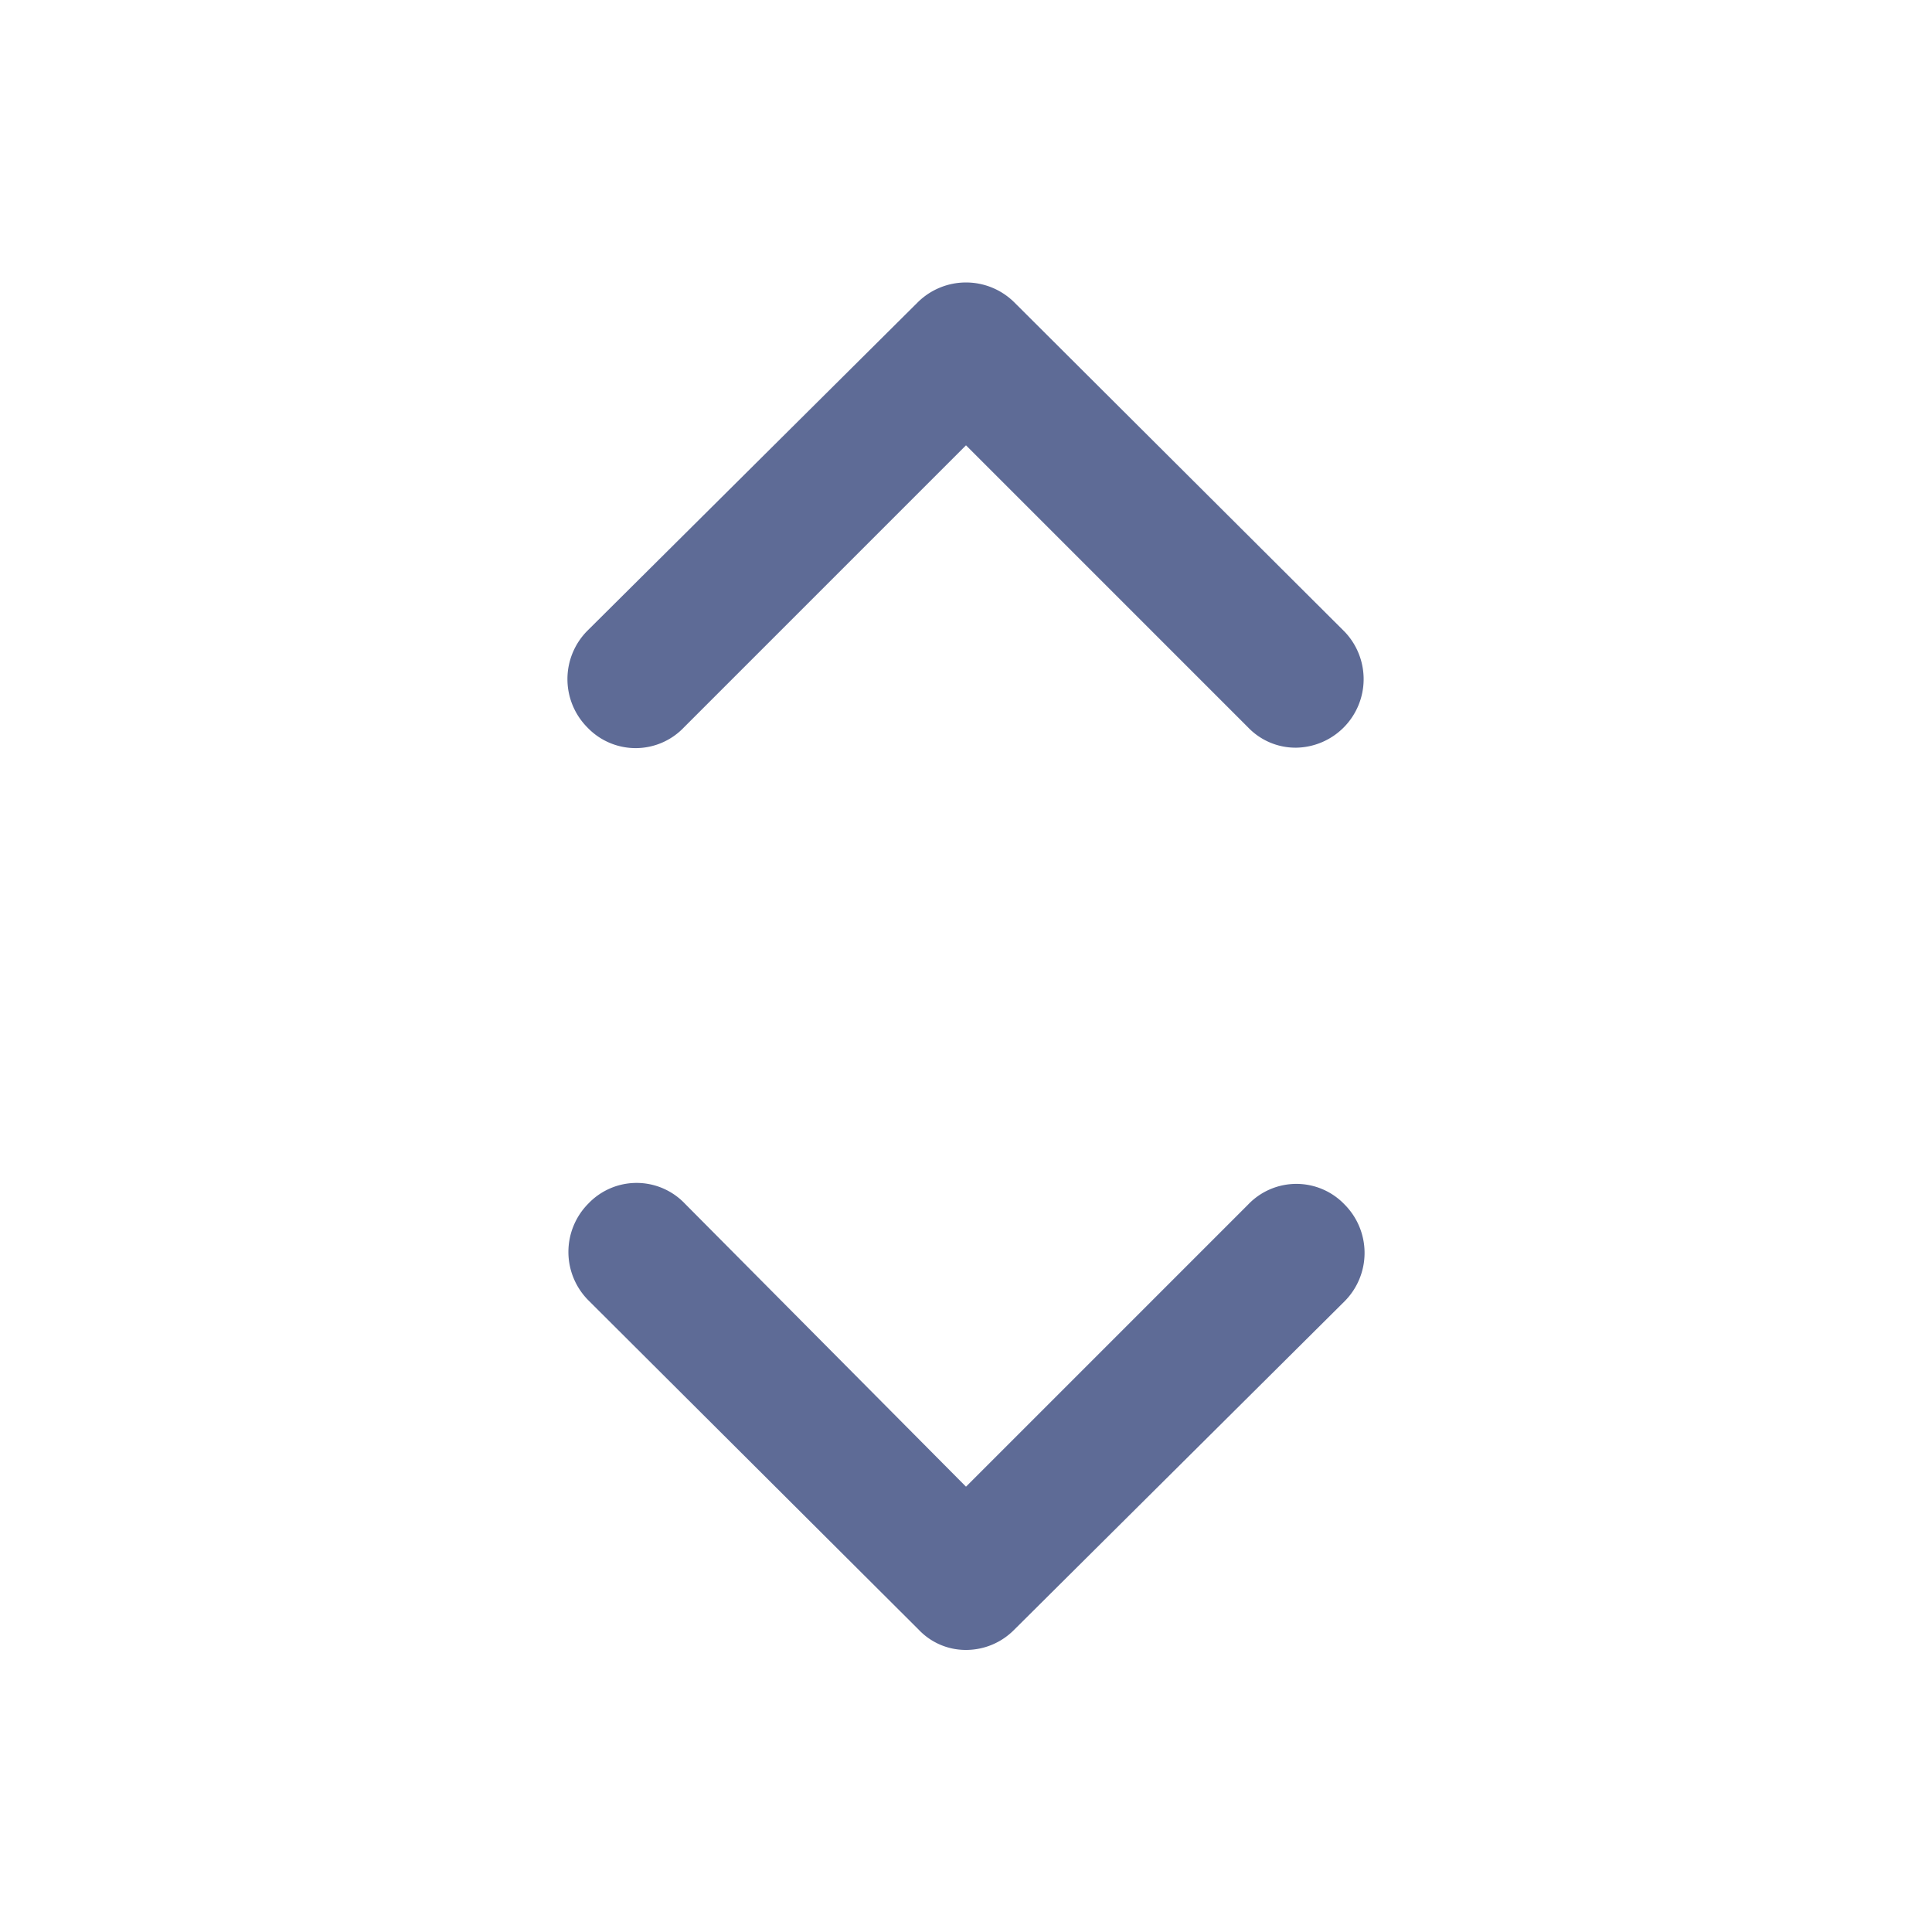
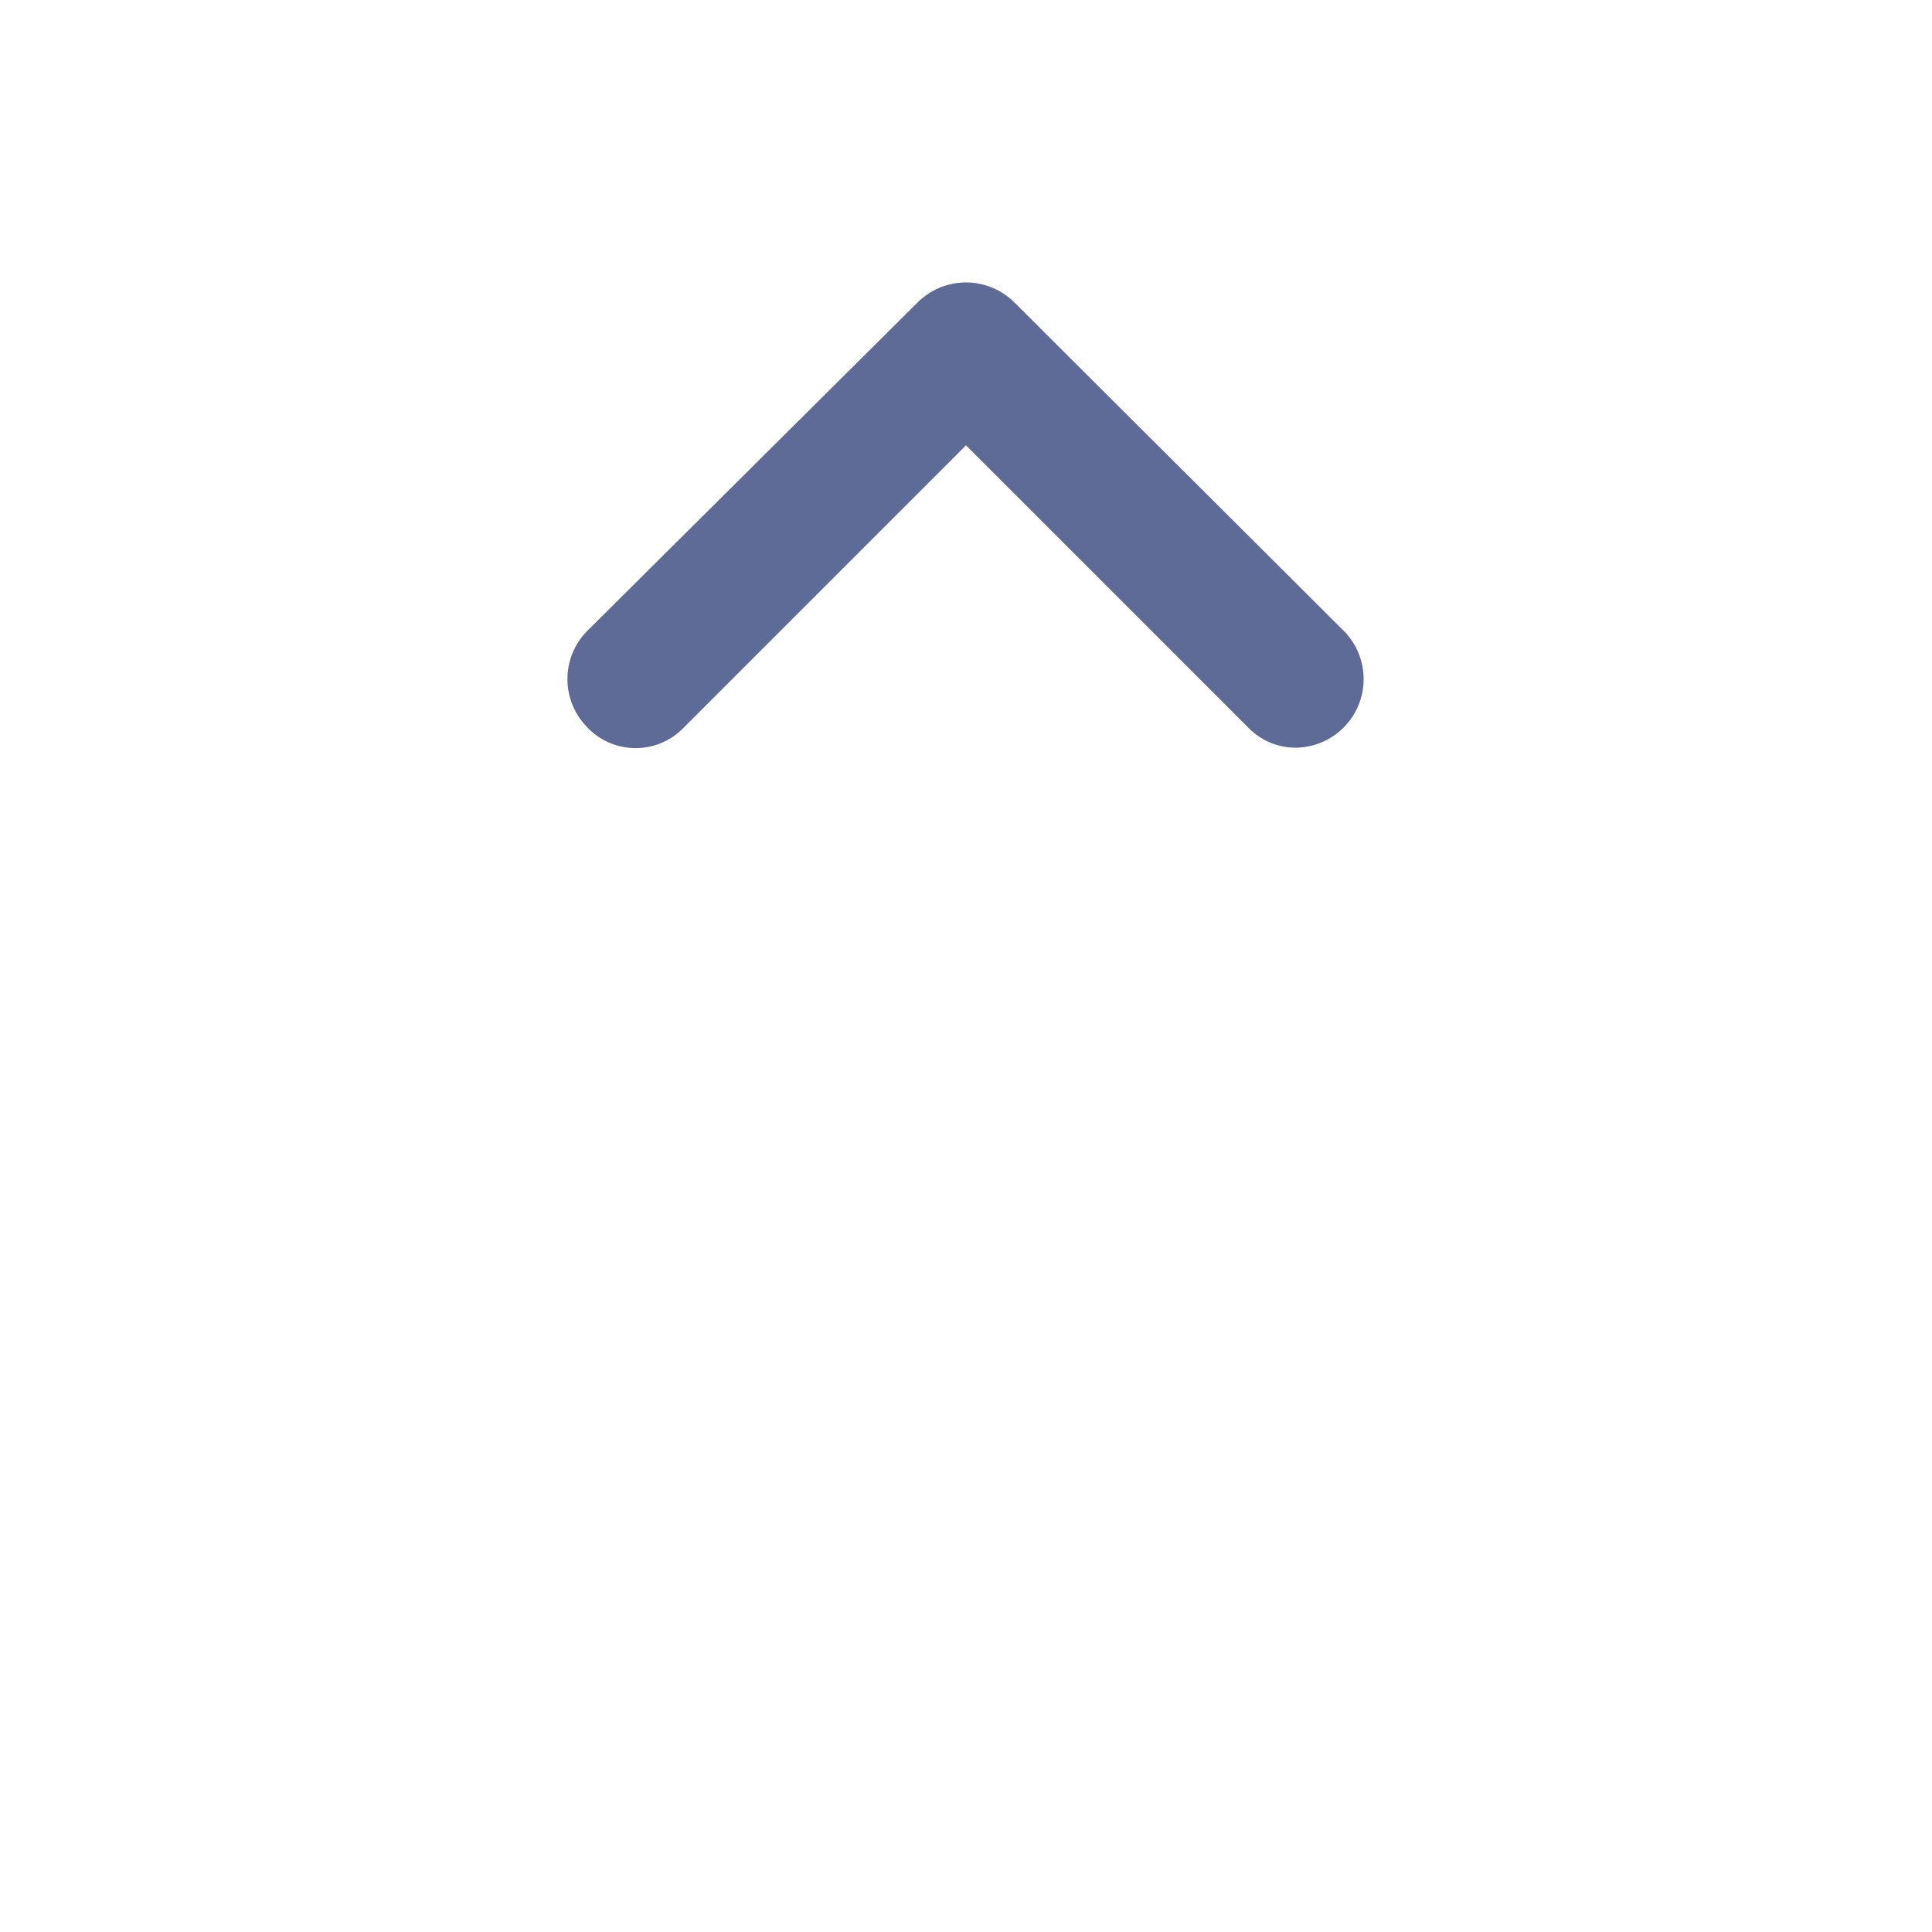
<svg xmlns="http://www.w3.org/2000/svg" viewBox="0 0 20 20">
  <defs>
    <style>.a{fill:#5e6b96;}</style>
  </defs>
-   <path class="a" d="M10,17.08a.67.67,0,0,1-.49-.21L6.09,13.46a.71.71,0,0,1,0-1,.69.69,0,0,1,1,0L10,15.39l2.92-2.92a.69.69,0,0,1,1,0,.71.71,0,0,1,0,1L10.5,16.87A.7.7,0,0,1,10,17.08Z" />
  <path class="a" d="M13.41,7.74a.68.68,0,0,1-.49-.21L10,4.61,7.08,7.53a.69.69,0,0,1-1,0,.71.71,0,0,1,0-1L9.5,3.13a.71.71,0,0,1,1,0l3.42,3.41a.71.71,0,0,1-.5,1.2Z" />
</svg>